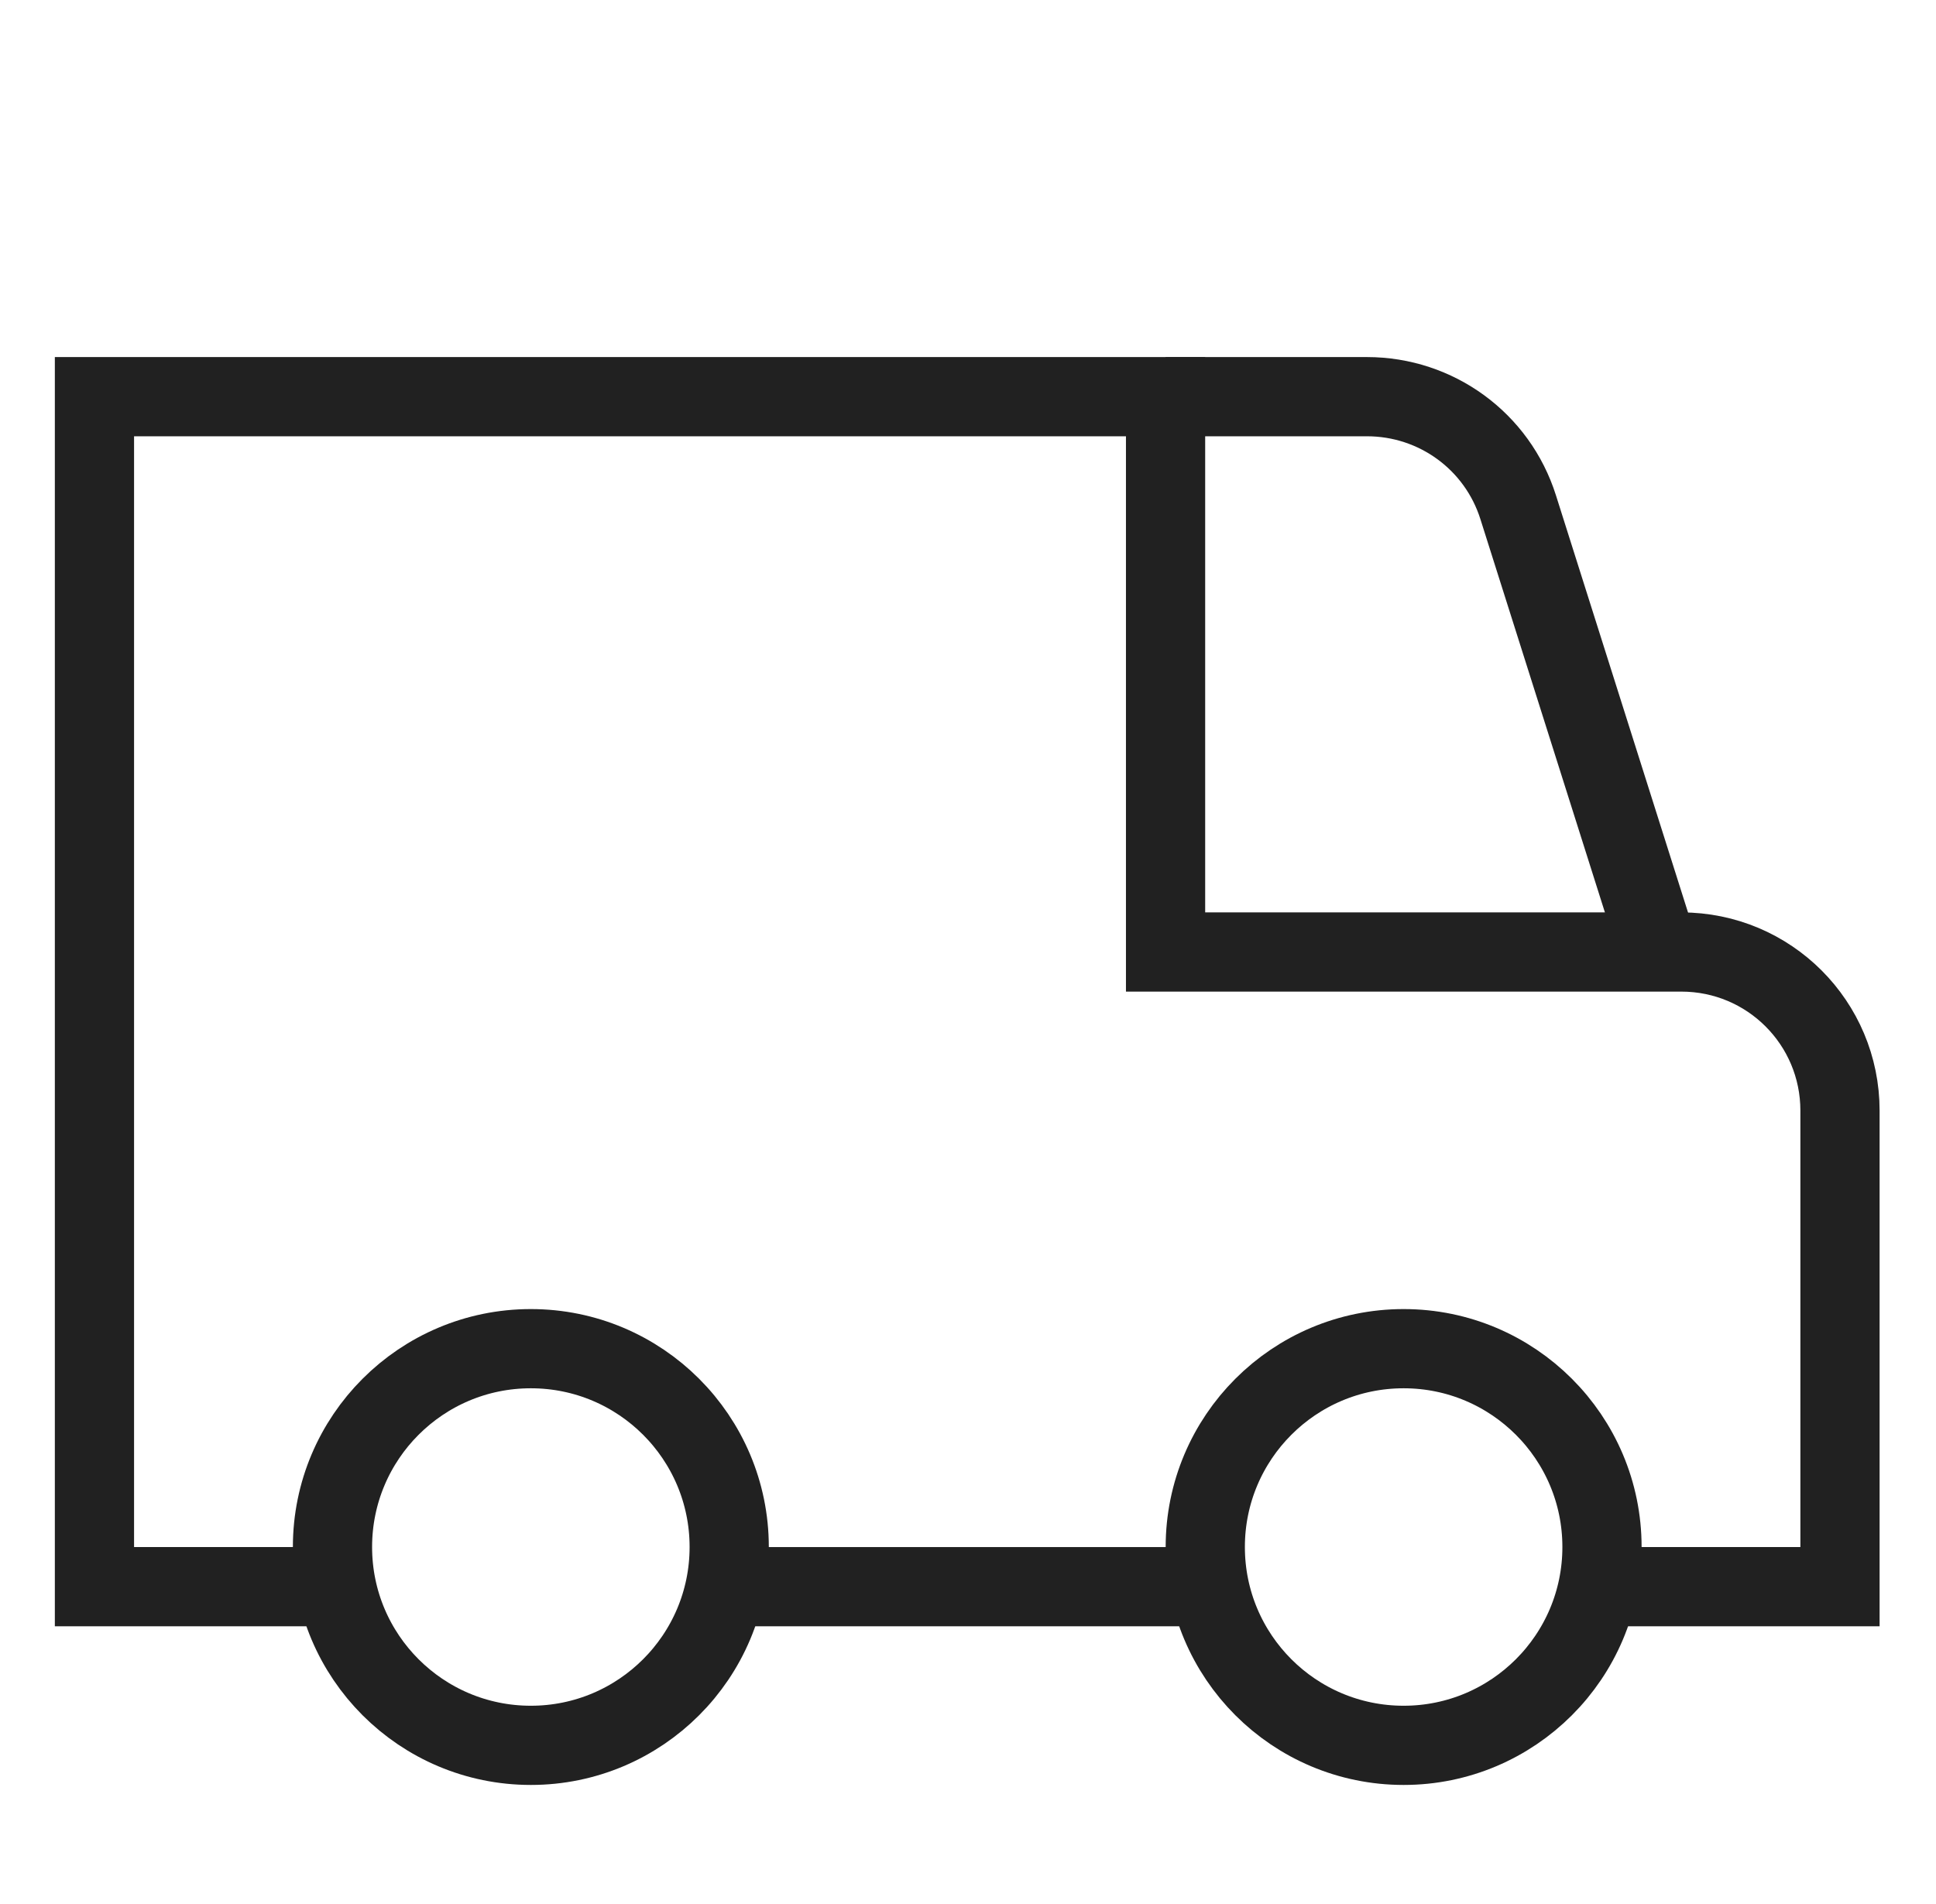
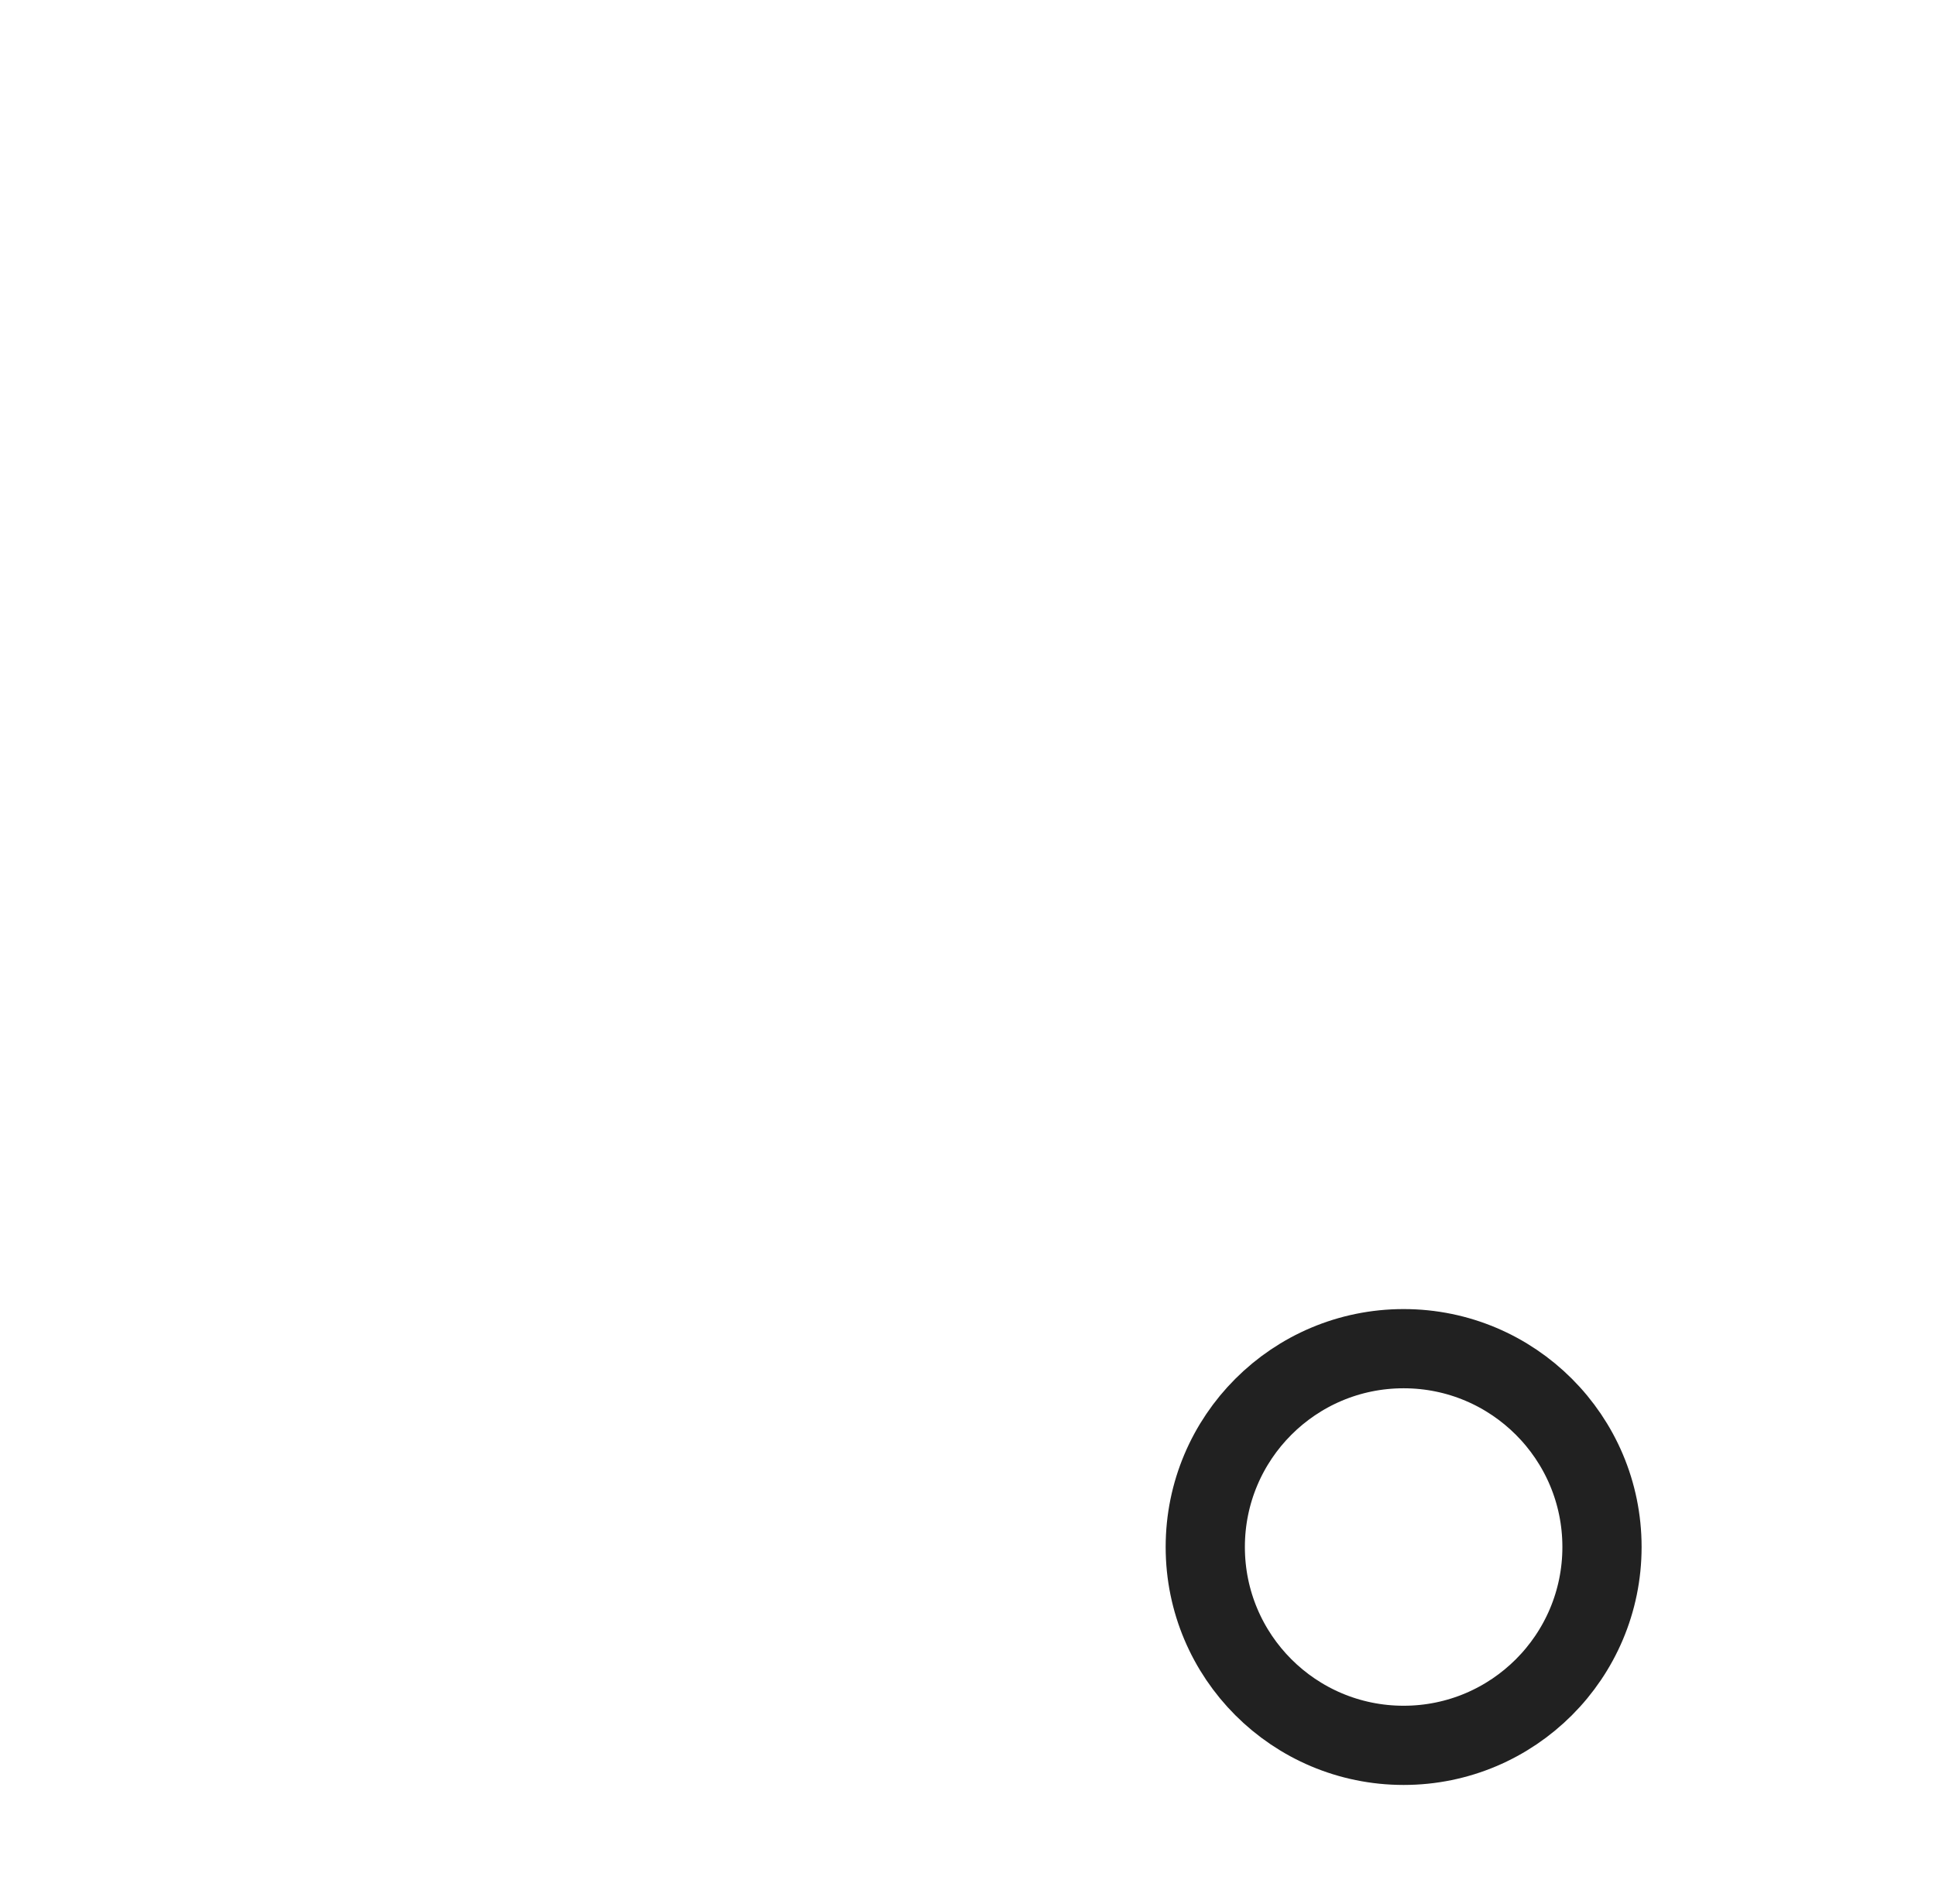
<svg xmlns="http://www.w3.org/2000/svg" width="61" height="60" viewBox="0 0 61 60" fill="none">
  <path d="M44.226 55C47.677 55 50.476 52.202 50.476 48.75C50.476 45.298 47.677 42.5 44.226 42.5C40.774 42.5 37.976 45.298 37.976 48.75C37.976 52.202 40.774 55 44.226 55Z" stroke="#212121" stroke-width="2.496" stroke-miterlimit="10" />
-   <path d="M16.726 55C20.177 55 22.976 52.202 22.976 48.75C22.976 45.298 20.177 42.5 16.726 42.5C13.274 42.5 10.476 45.298 10.476 48.75C10.476 52.202 13.274 55 16.726 55Z" stroke="#212121" stroke-width="2.496" stroke-miterlimit="10" />
-   <path d="M22.851 50H38.101" stroke="#212121" stroke-width="2.496" stroke-miterlimit="10" />
-   <path d="M10.601 50H2.976V12.5H36.725V30H52.975C55.741 30 57.975 32.234 57.975 35V50H50.35" stroke="#212121" stroke-width="2.496" stroke-miterlimit="10" />
-   <path d="M36.725 12.5H43.069C45.257 12.5 47.179 13.906 47.835 15.984L52.272 30" stroke="#212121" stroke-width="2.496" stroke-miterlimit="10" />
</svg>